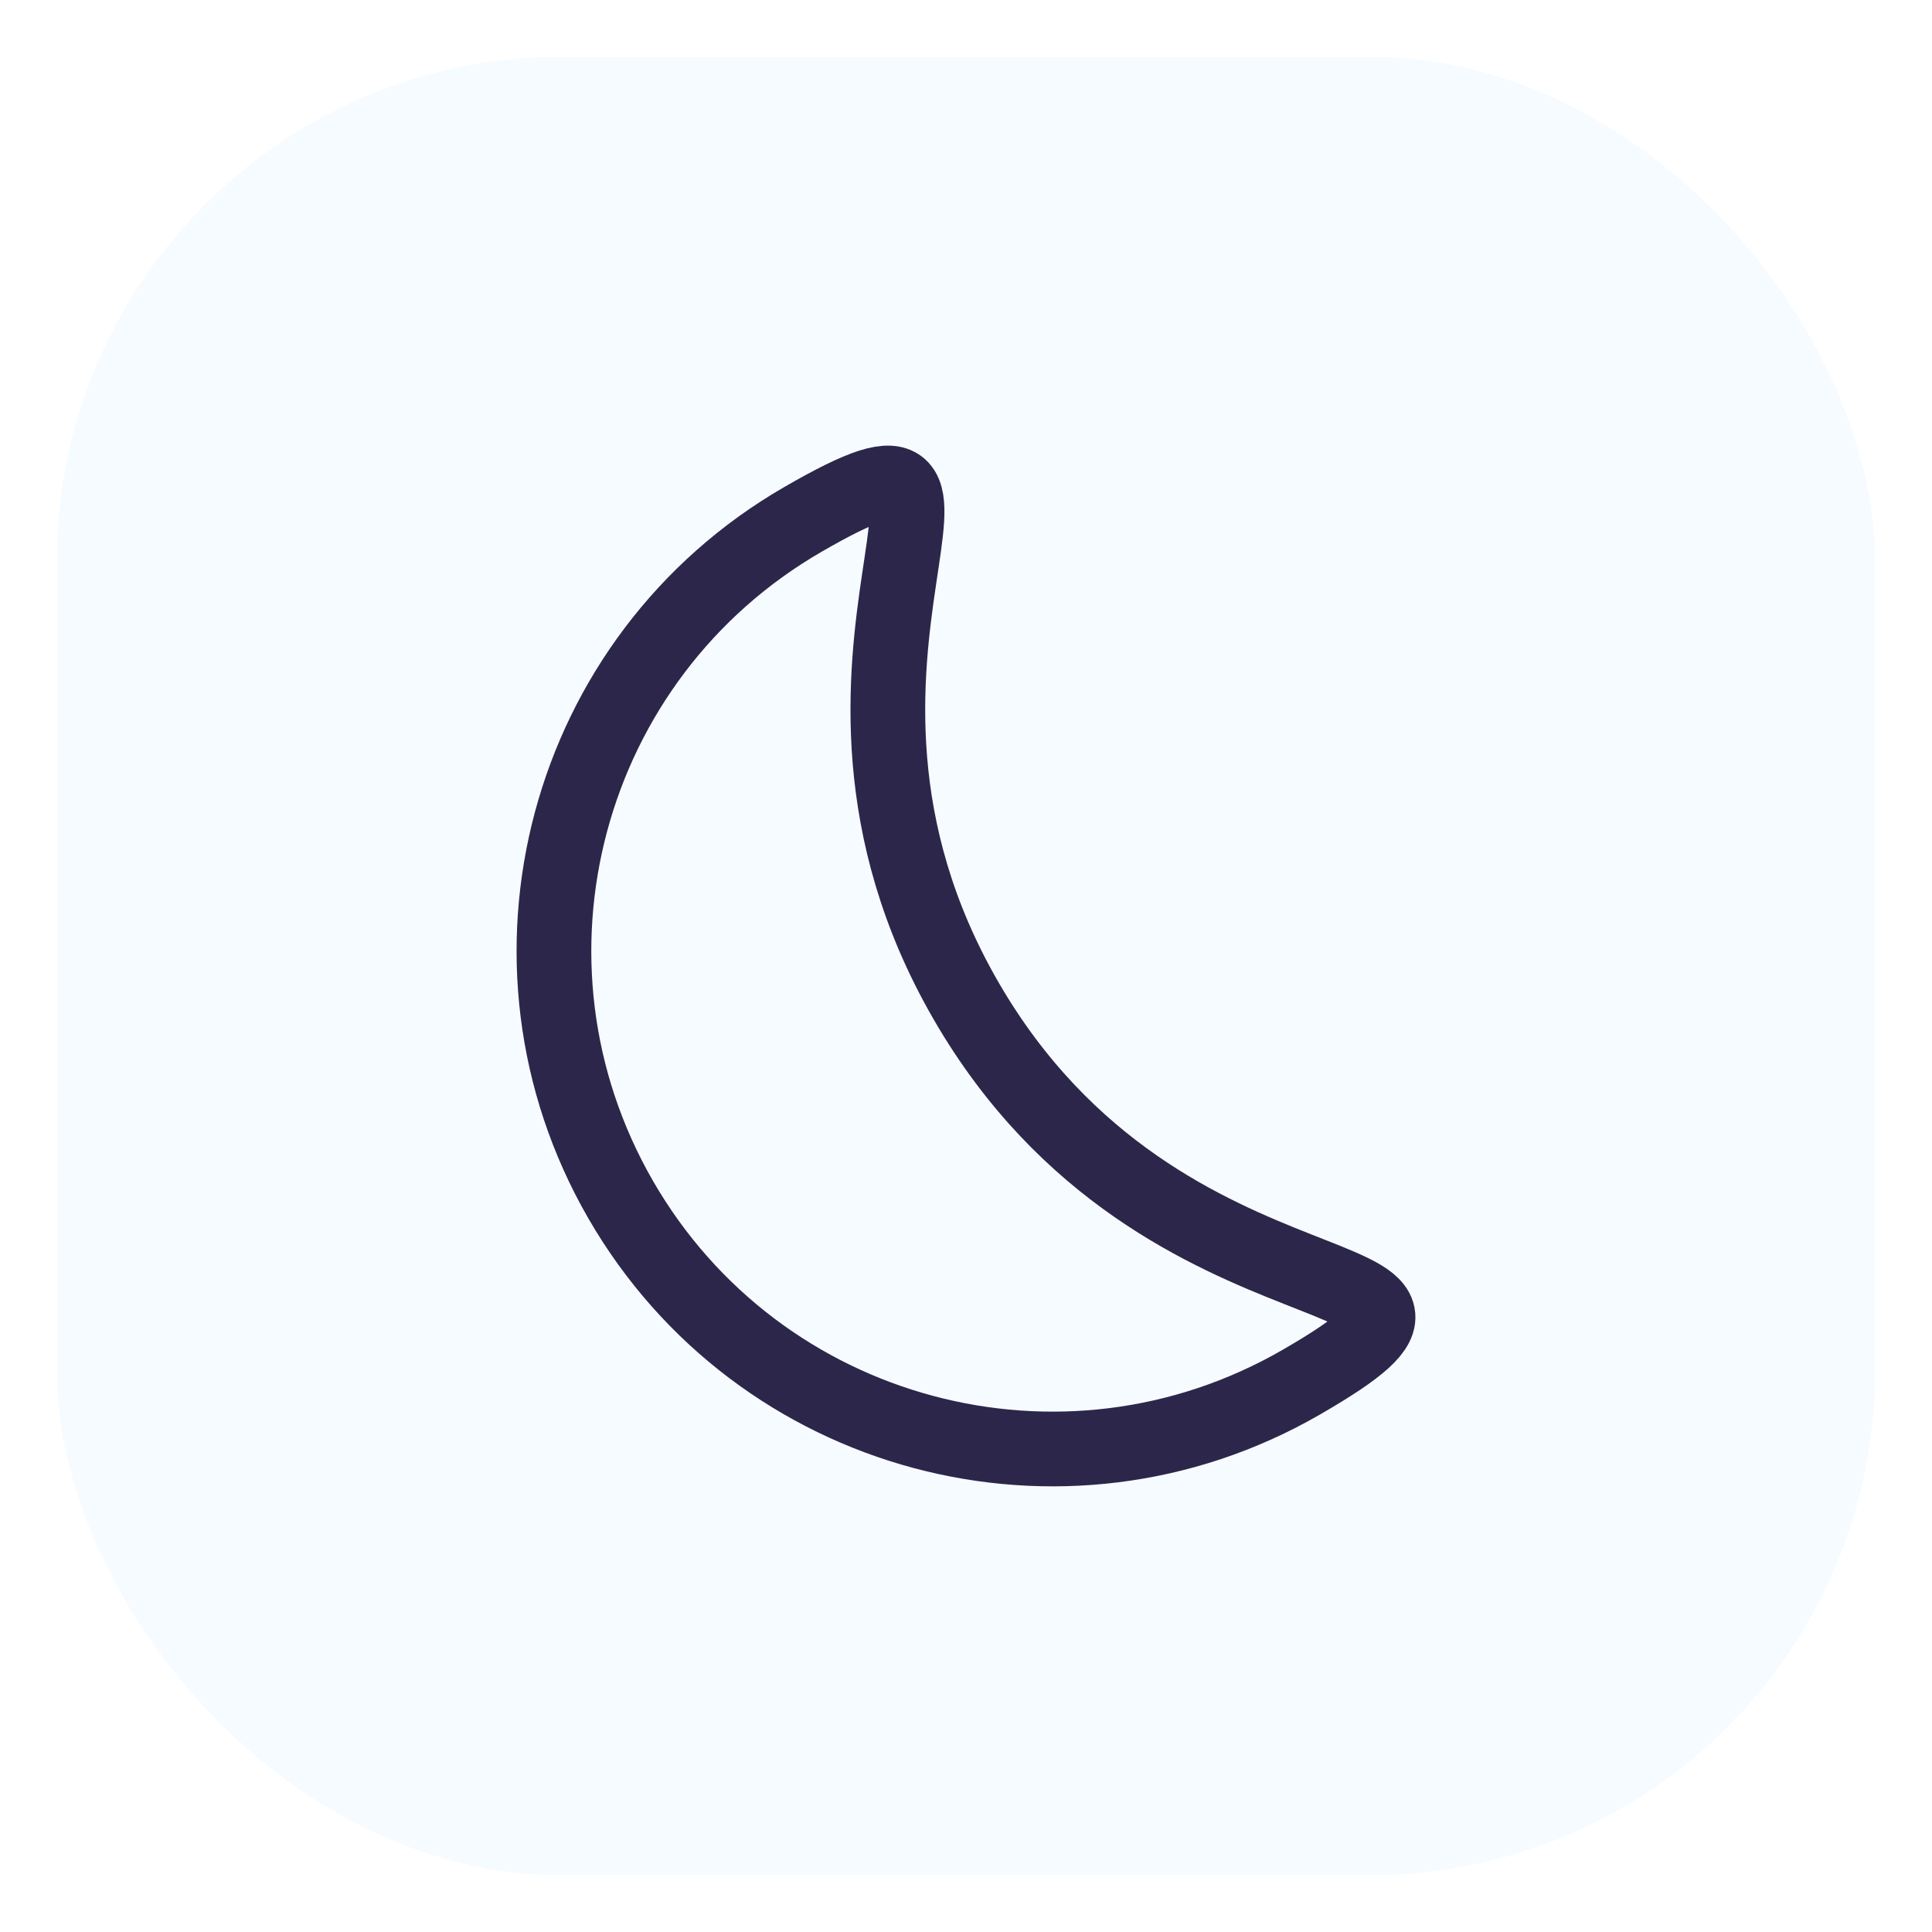
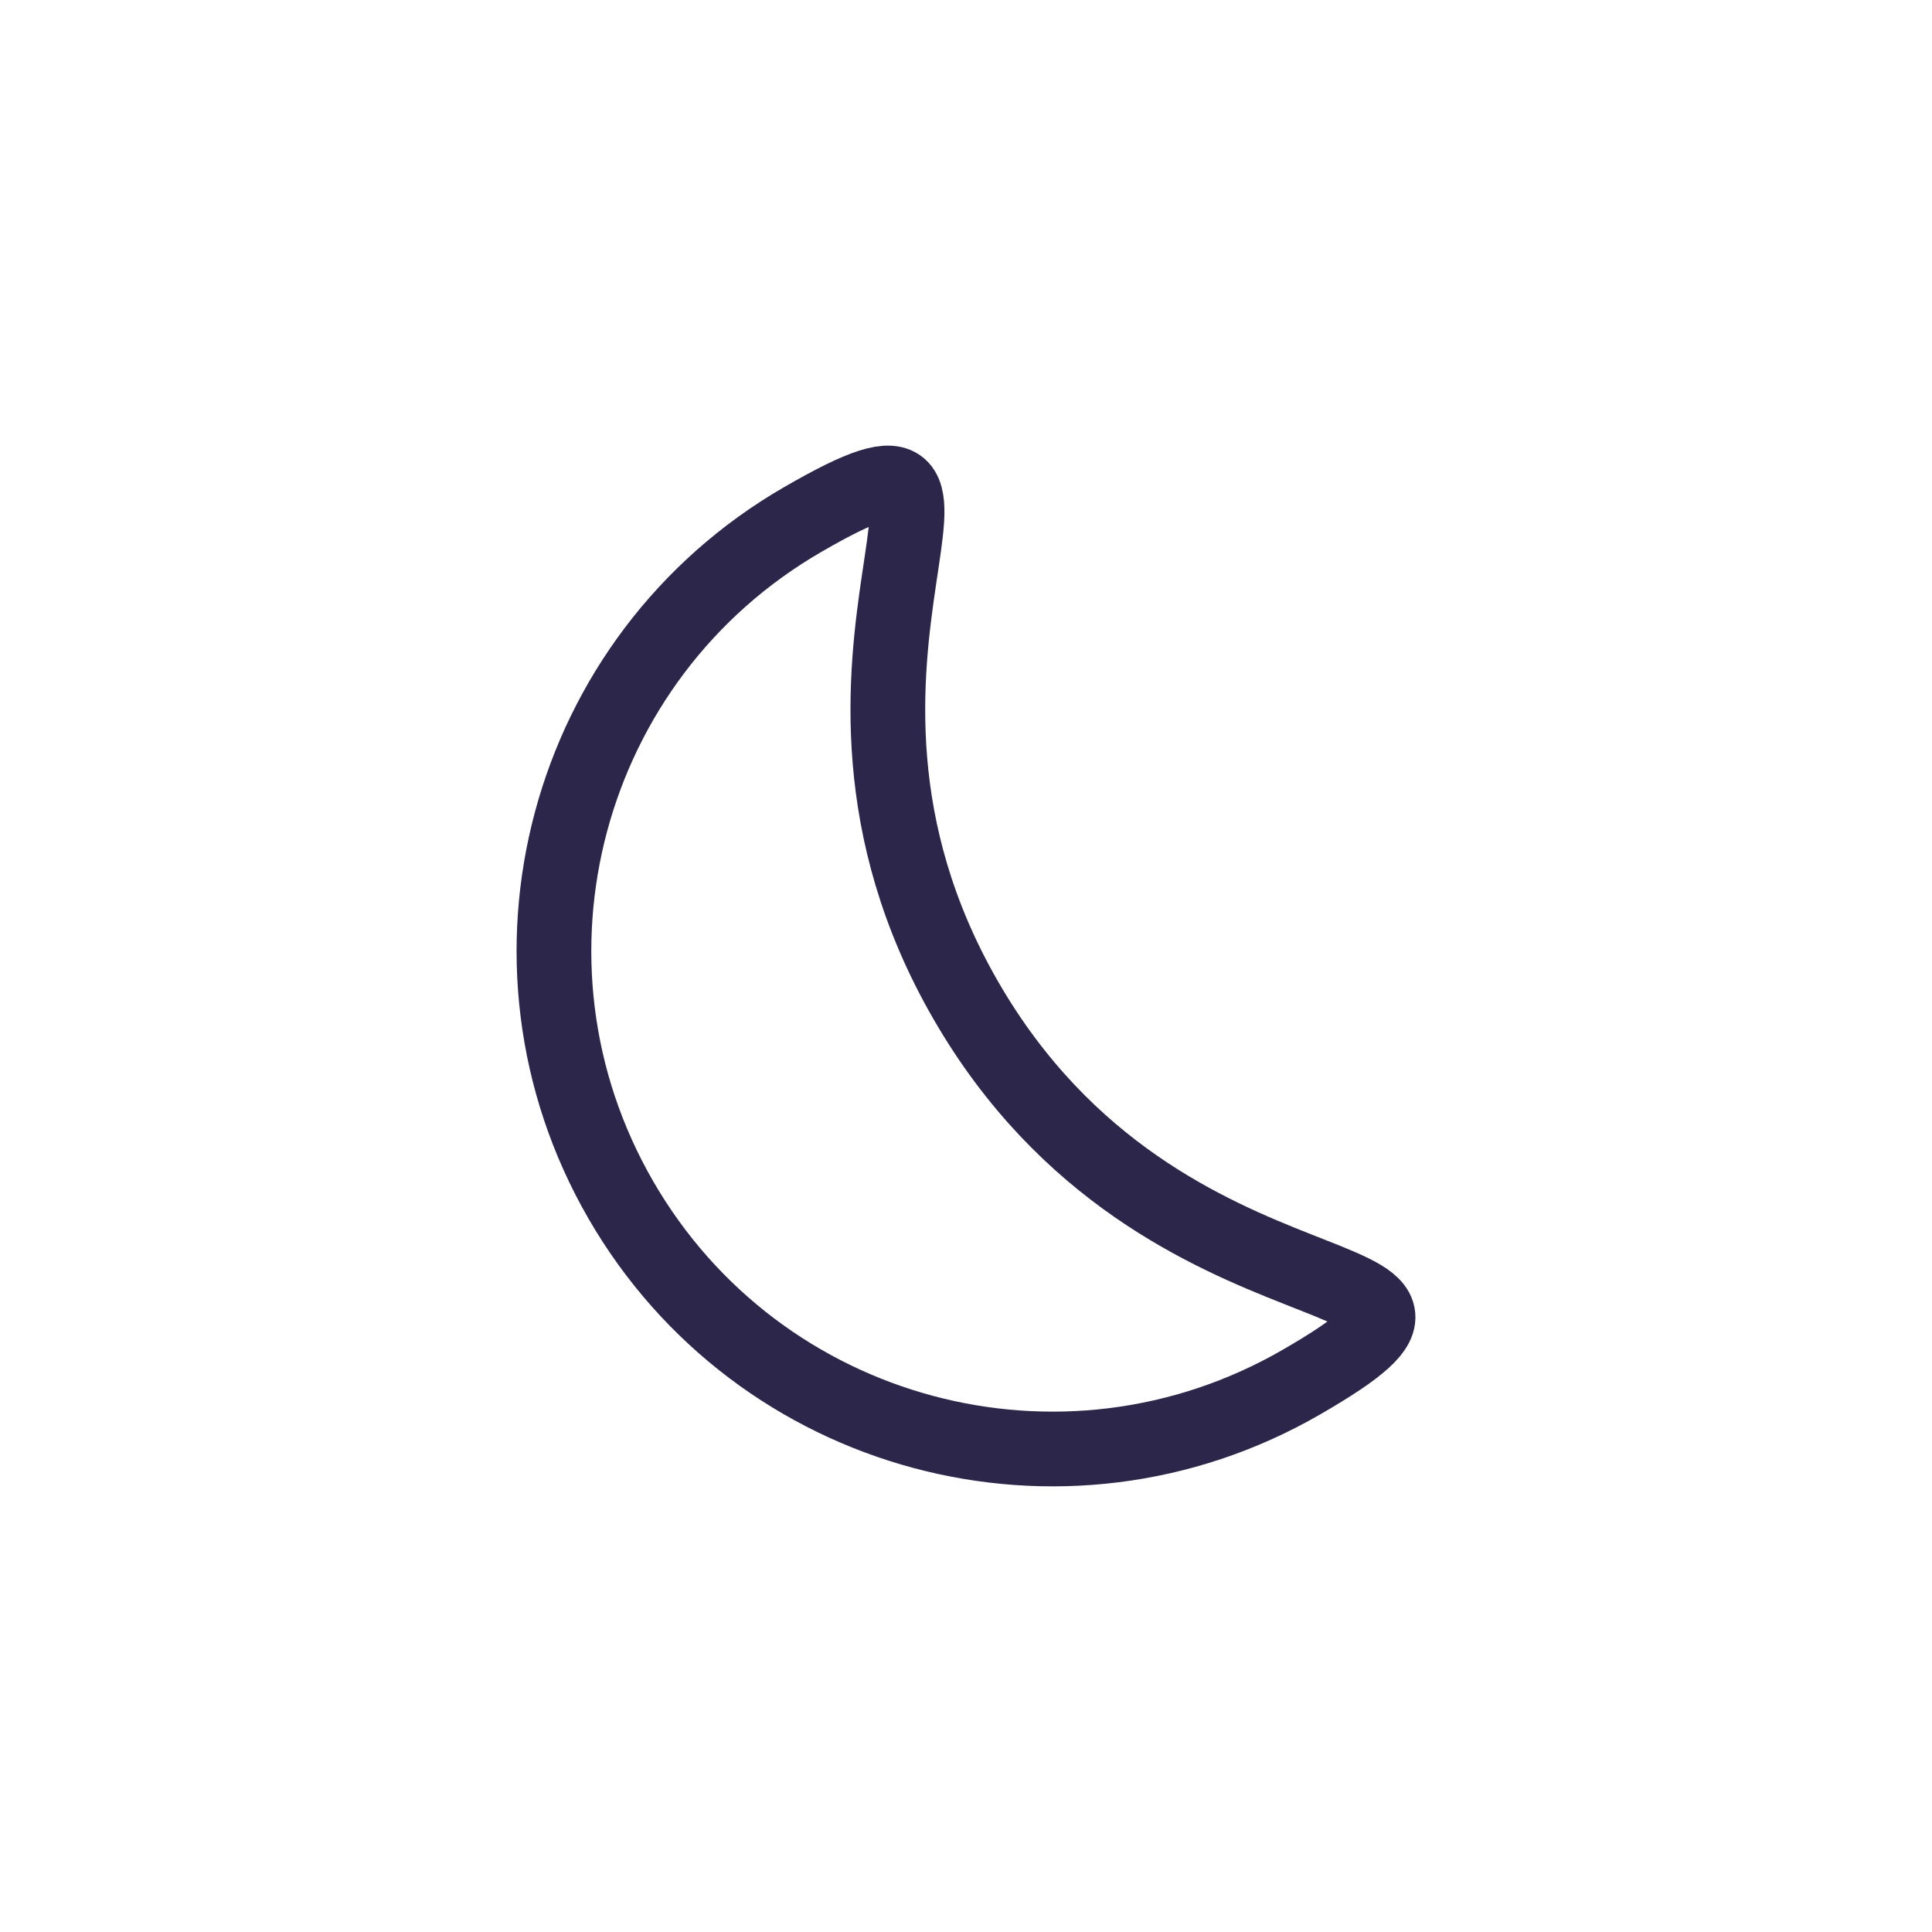
<svg xmlns="http://www.w3.org/2000/svg" fill="none" height="100%" overflow="visible" preserveAspectRatio="none" style="display: block;" viewBox="0 0 68 68" width="100%">
  <g filter="url(#filter0_d_0_3273)" id="Frame 2055247522">
-     <rect fill="#C1E2FF" fill-opacity="0.15" height="64" rx="17.778" shape-rendering="crispEdges" width="64" x="2" y="2" />
    <g id="Moon">
      <path d="M33.997 35.216C41.011 47.364 54.188 43.806 45.801 48.648C37.414 53.49 26.691 50.616 21.849 42.23C17.007 33.843 19.88 23.119 28.267 18.277C36.653 13.435 26.983 23.068 33.997 35.216Z" id="Vector" stroke="#2D264B" stroke-width="2.63" />
    </g>
  </g>
  <defs>
    <filter color-interpolation-filters="sRGB" filterUnits="userSpaceOnUse" height="66.667" id="filter0_d_0_3273" width="66.667" x="0.667" y="0.667">
      <feFlood flood-opacity="0" result="BackgroundImageFix" />
      <feColorMatrix in="SourceAlpha" result="hardAlpha" type="matrix" values="0 0 0 0 0 0 0 0 0 0 0 0 0 0 0 0 0 0 127 0" />
      <feOffset />
      <feGaussianBlur stdDeviation="0.667" />
      <feComposite in2="hardAlpha" operator="out" />
      <feColorMatrix type="matrix" values="0 0 0 0 0 0 0 0 0 0 0 0 0 0 0 0 0 0 0.09 0" />
      <feBlend in2="BackgroundImageFix" mode="normal" result="effect1_dropShadow_0_3273" />
      <feBlend in="SourceGraphic" in2="effect1_dropShadow_0_3273" mode="normal" result="shape" />
    </filter>
  </defs>
</svg>